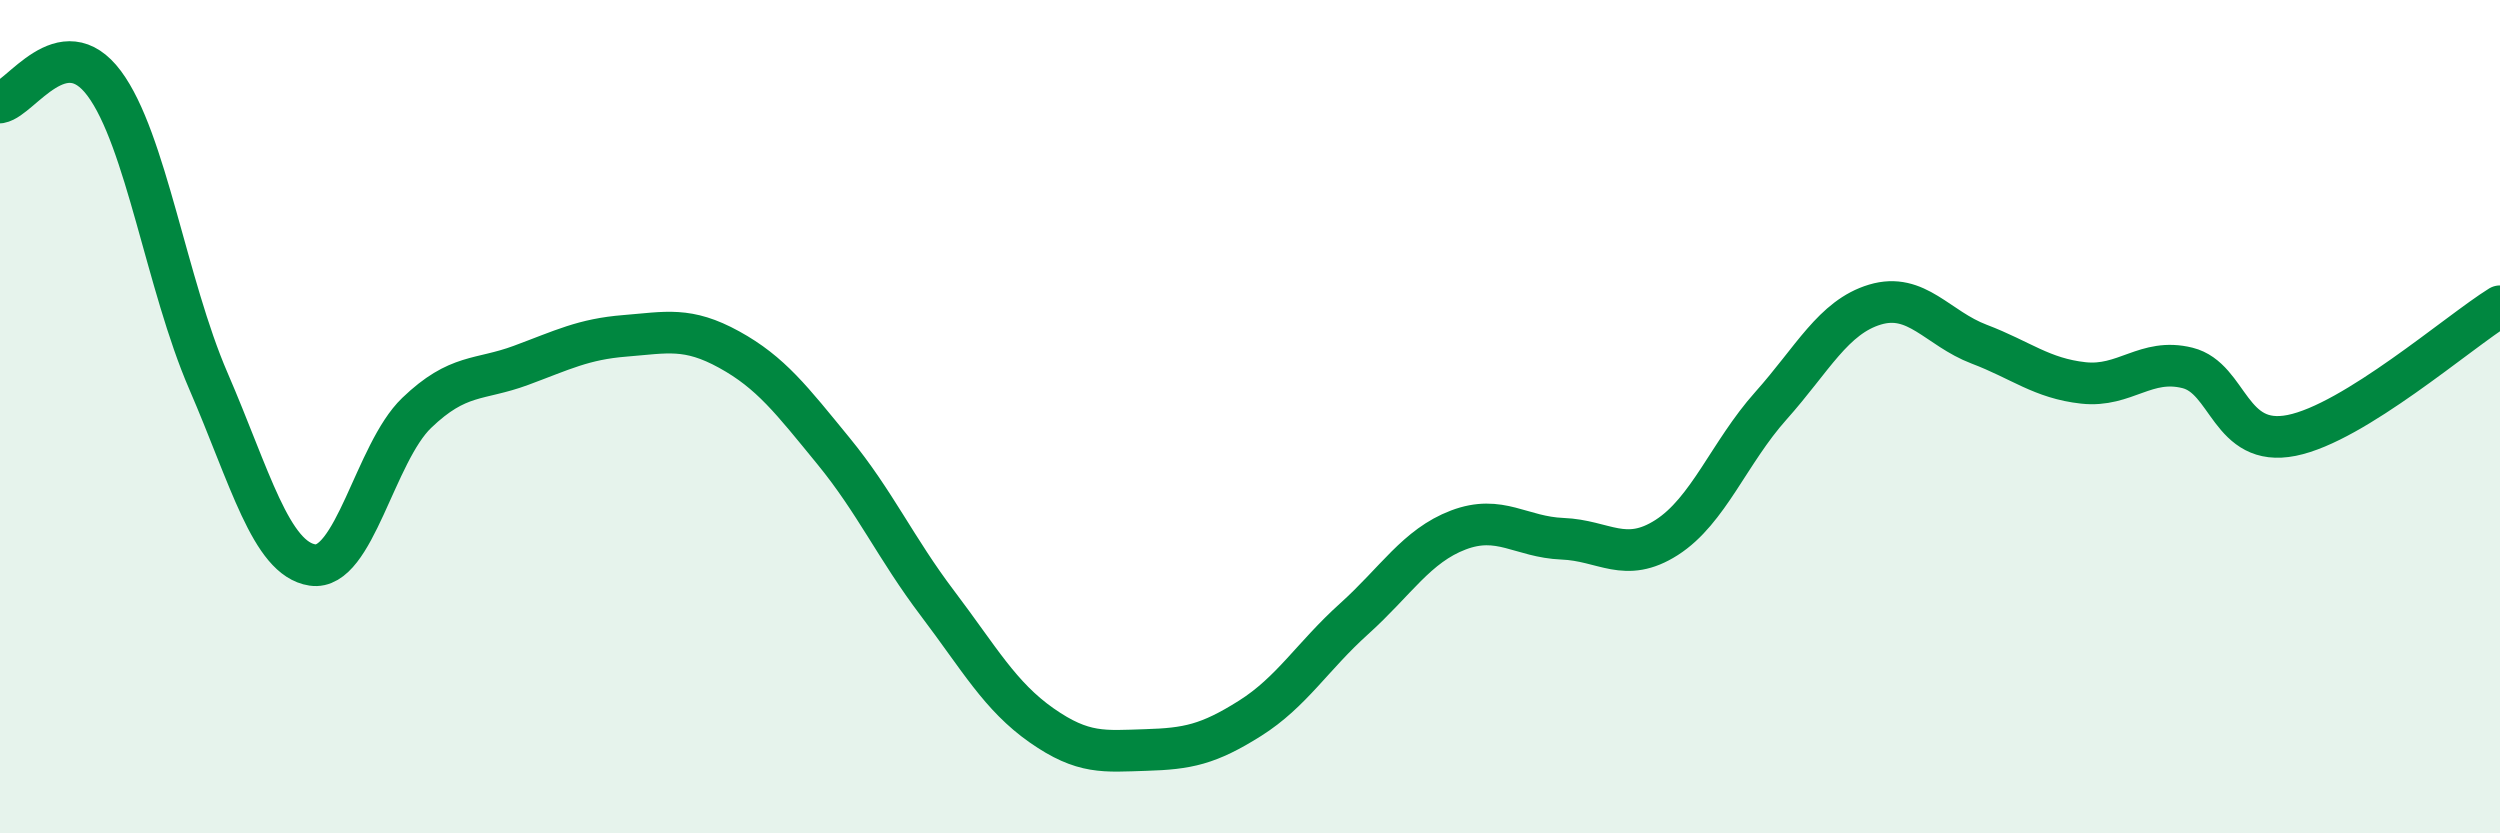
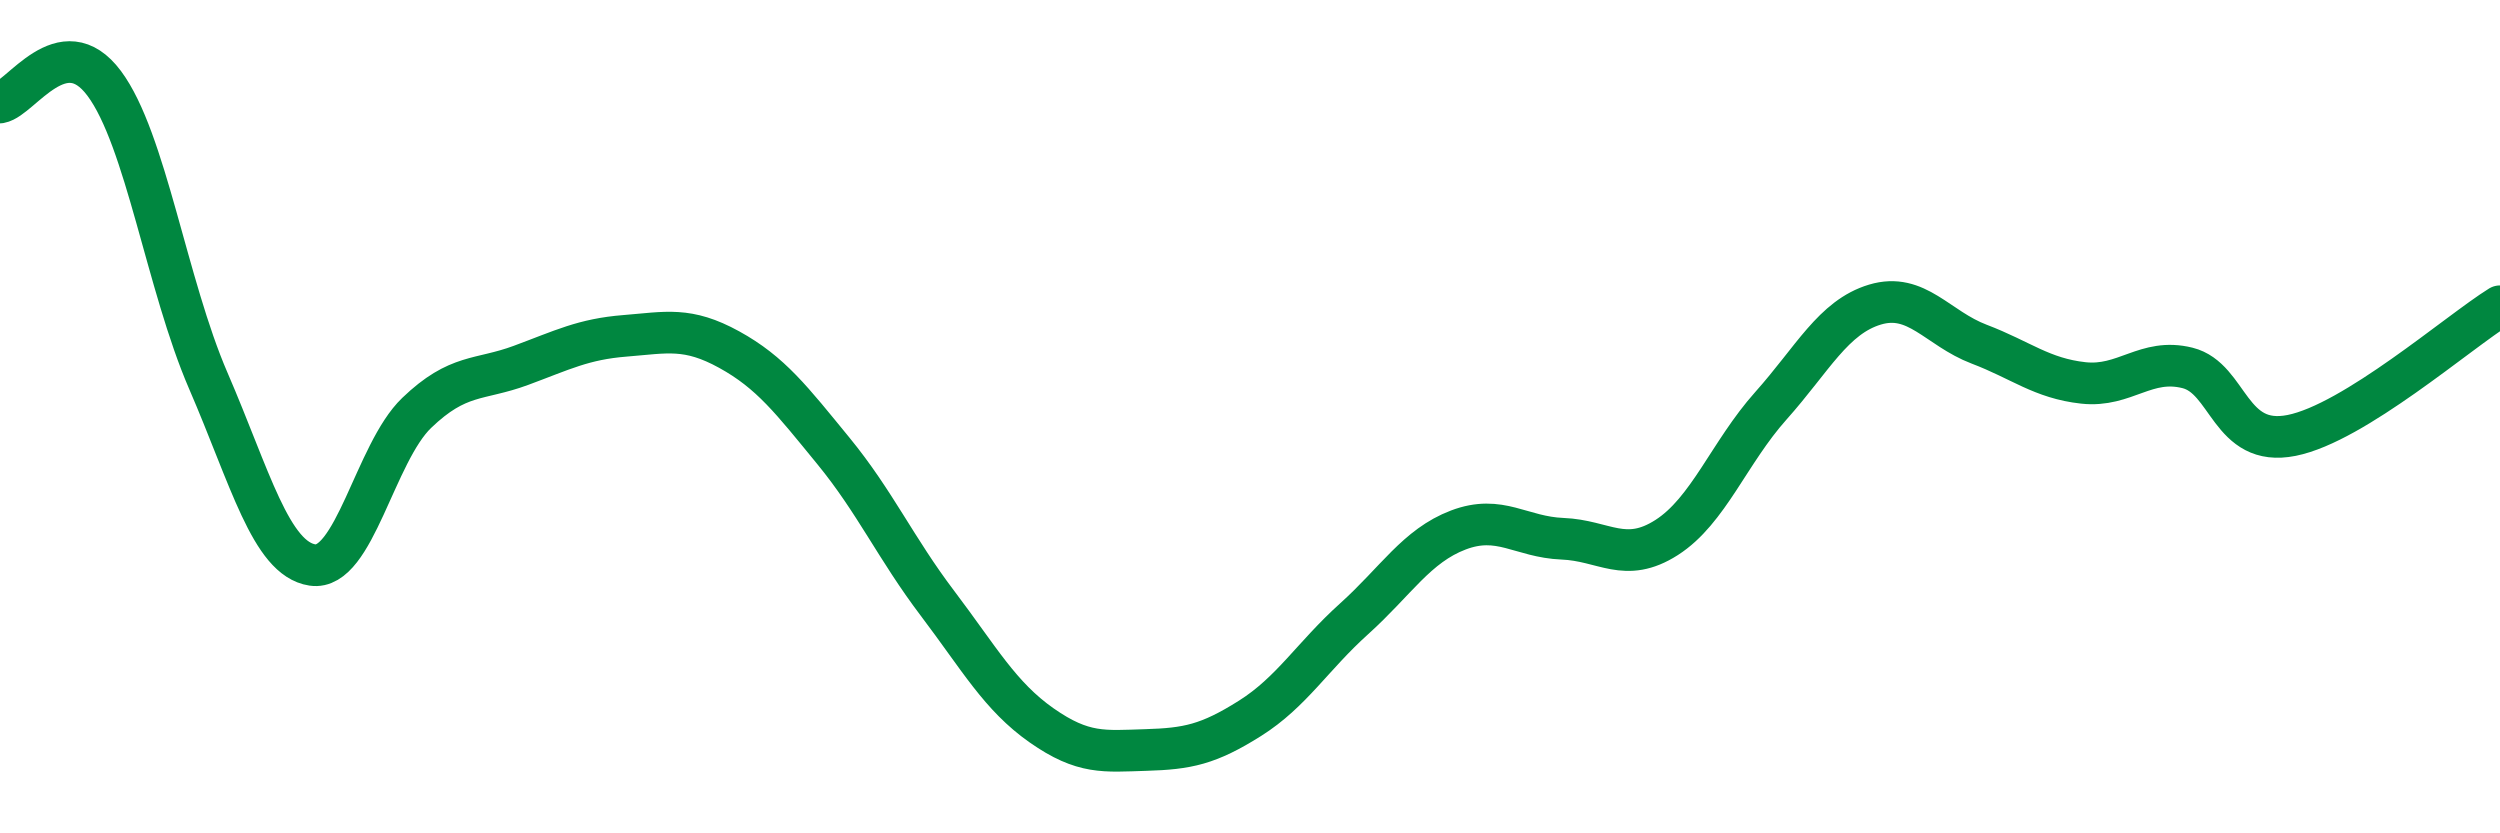
<svg xmlns="http://www.w3.org/2000/svg" width="60" height="20" viewBox="0 0 60 20">
-   <path d="M 0,2.46 C 0.5,2.37 1.5,0.66 2.5,2 C 3.5,3.34 4,6.83 5,9.14 C 6,11.45 6.5,13.41 7.5,13.56 C 8.5,13.71 9,10.87 10,9.91 C 11,8.95 11.5,9.14 12.5,8.77 C 13.5,8.4 14,8.14 15,8.06 C 16,7.98 16.5,7.84 17.5,8.39 C 18.5,8.94 19,9.6 20,10.82 C 21,12.04 21.5,13.16 22.5,14.48 C 23.5,15.8 24,16.71 25,17.41 C 26,18.11 26.5,18.03 27.5,18 C 28.5,17.97 29,17.87 30,17.24 C 31,16.61 31.5,15.75 32.5,14.85 C 33.5,13.95 34,13.1 35,12.72 C 36,12.34 36.5,12.89 37.5,12.93 C 38.5,12.97 39,13.54 40,12.9 C 41,12.26 41.5,10.86 42.5,9.74 C 43.5,8.62 44,7.61 45,7.31 C 46,7.01 46.5,7.88 47.5,8.26 C 48.5,8.64 49,9.08 50,9.19 C 51,9.3 51.5,8.58 52.5,8.83 C 53.5,9.08 53.5,10.75 55,10.45 C 56.5,10.15 59,7.97 60,7.35L60 20L0 20Z" fill="#008740" opacity="0.1" stroke-linecap="round" stroke-linejoin="round" />
  <path d="M 0,2.46 C 0.5,2.37 1.5,0.66 2.5,2 C 3.5,3.34 4,6.83 5,9.14 C 6,11.45 6.5,13.41 7.5,13.56 C 8.5,13.71 9,10.87 10,9.91 C 11,8.95 11.5,9.14 12.5,8.77 C 13.5,8.4 14,8.14 15,8.06 C 16,7.98 16.5,7.84 17.5,8.39 C 18.5,8.94 19,9.6 20,10.82 C 21,12.04 21.5,13.16 22.5,14.48 C 23.5,15.8 24,16.71 25,17.41 C 26,18.11 26.5,18.03 27.5,18 C 28.5,17.97 29,17.87 30,17.24 C 31,16.61 31.5,15.75 32.5,14.85 C 33.5,13.95 34,13.1 35,12.72 C 36,12.34 36.5,12.89 37.5,12.93 C 38.5,12.97 39,13.54 40,12.9 C 41,12.26 41.5,10.86 42.5,9.74 C 43.5,8.62 44,7.61 45,7.31 C 46,7.01 46.5,7.88 47.5,8.26 C 48.5,8.64 49,9.08 50,9.19 C 51,9.3 51.5,8.58 52.5,8.83 C 53.5,9.08 53.5,10.75 55,10.45 C 56.5,10.15 59,7.97 60,7.35" stroke="#008740" stroke-width="1" fill="none" stroke-linecap="round" stroke-linejoin="round" />
</svg>